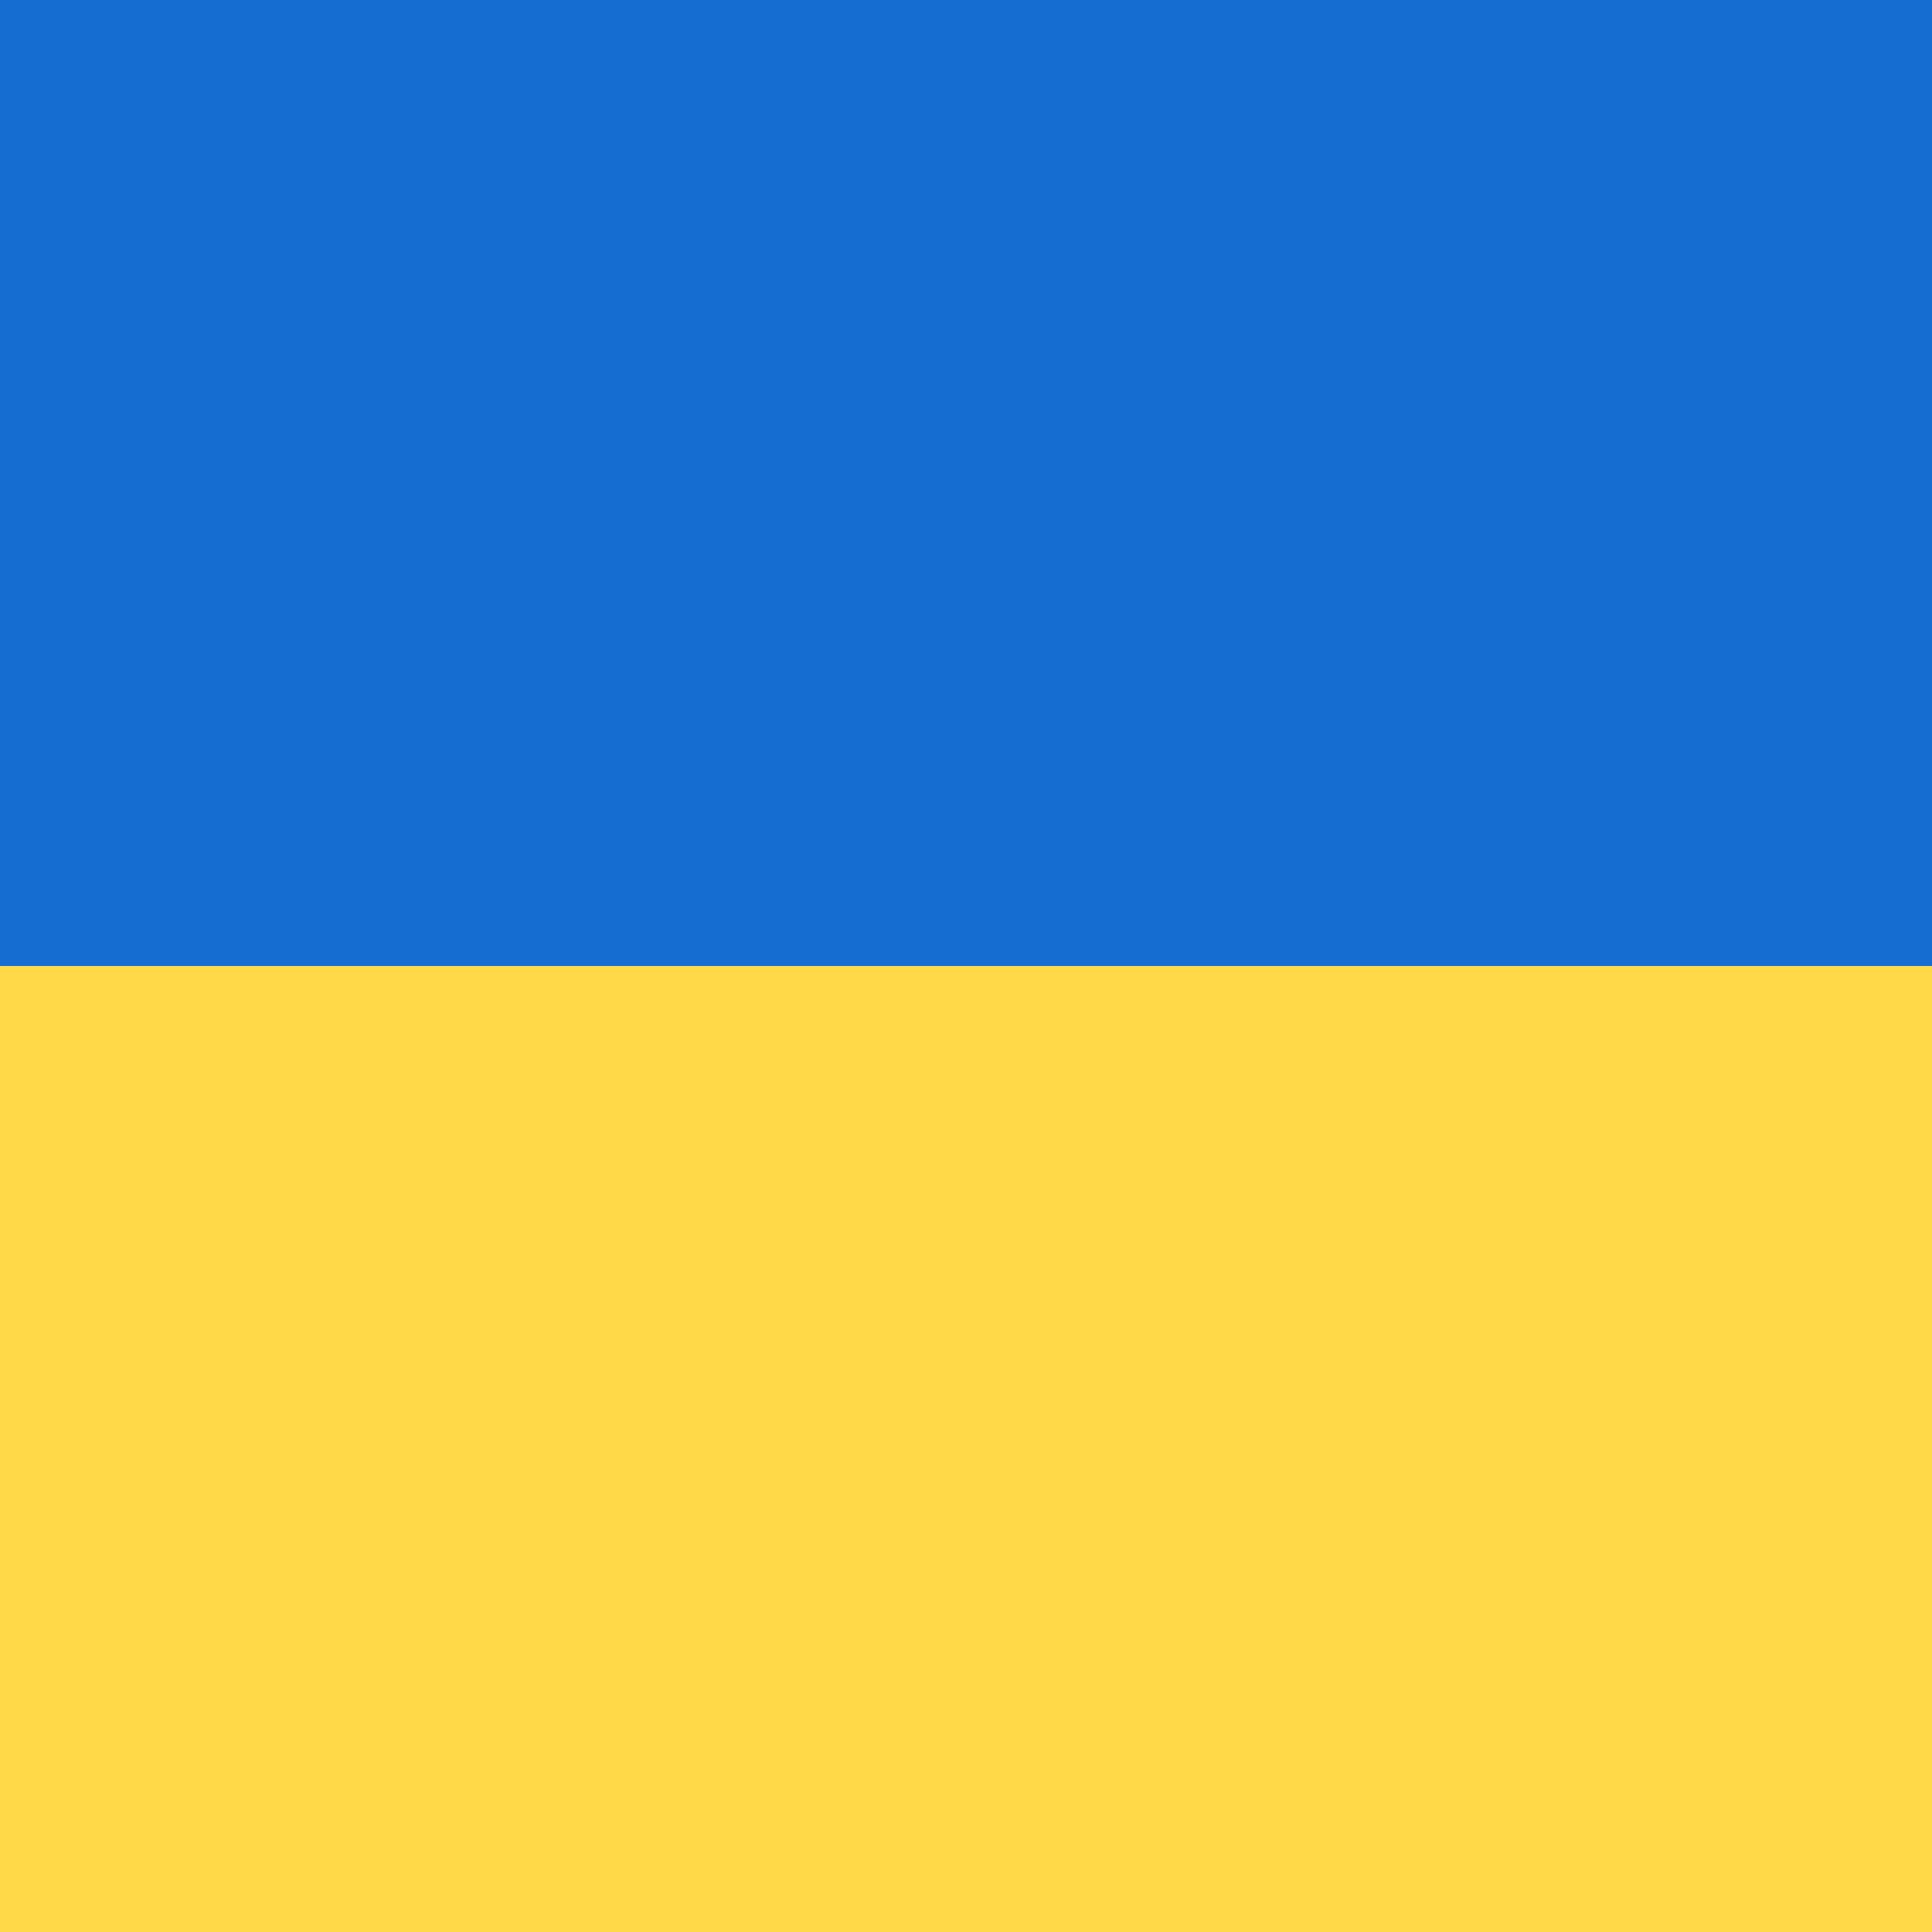
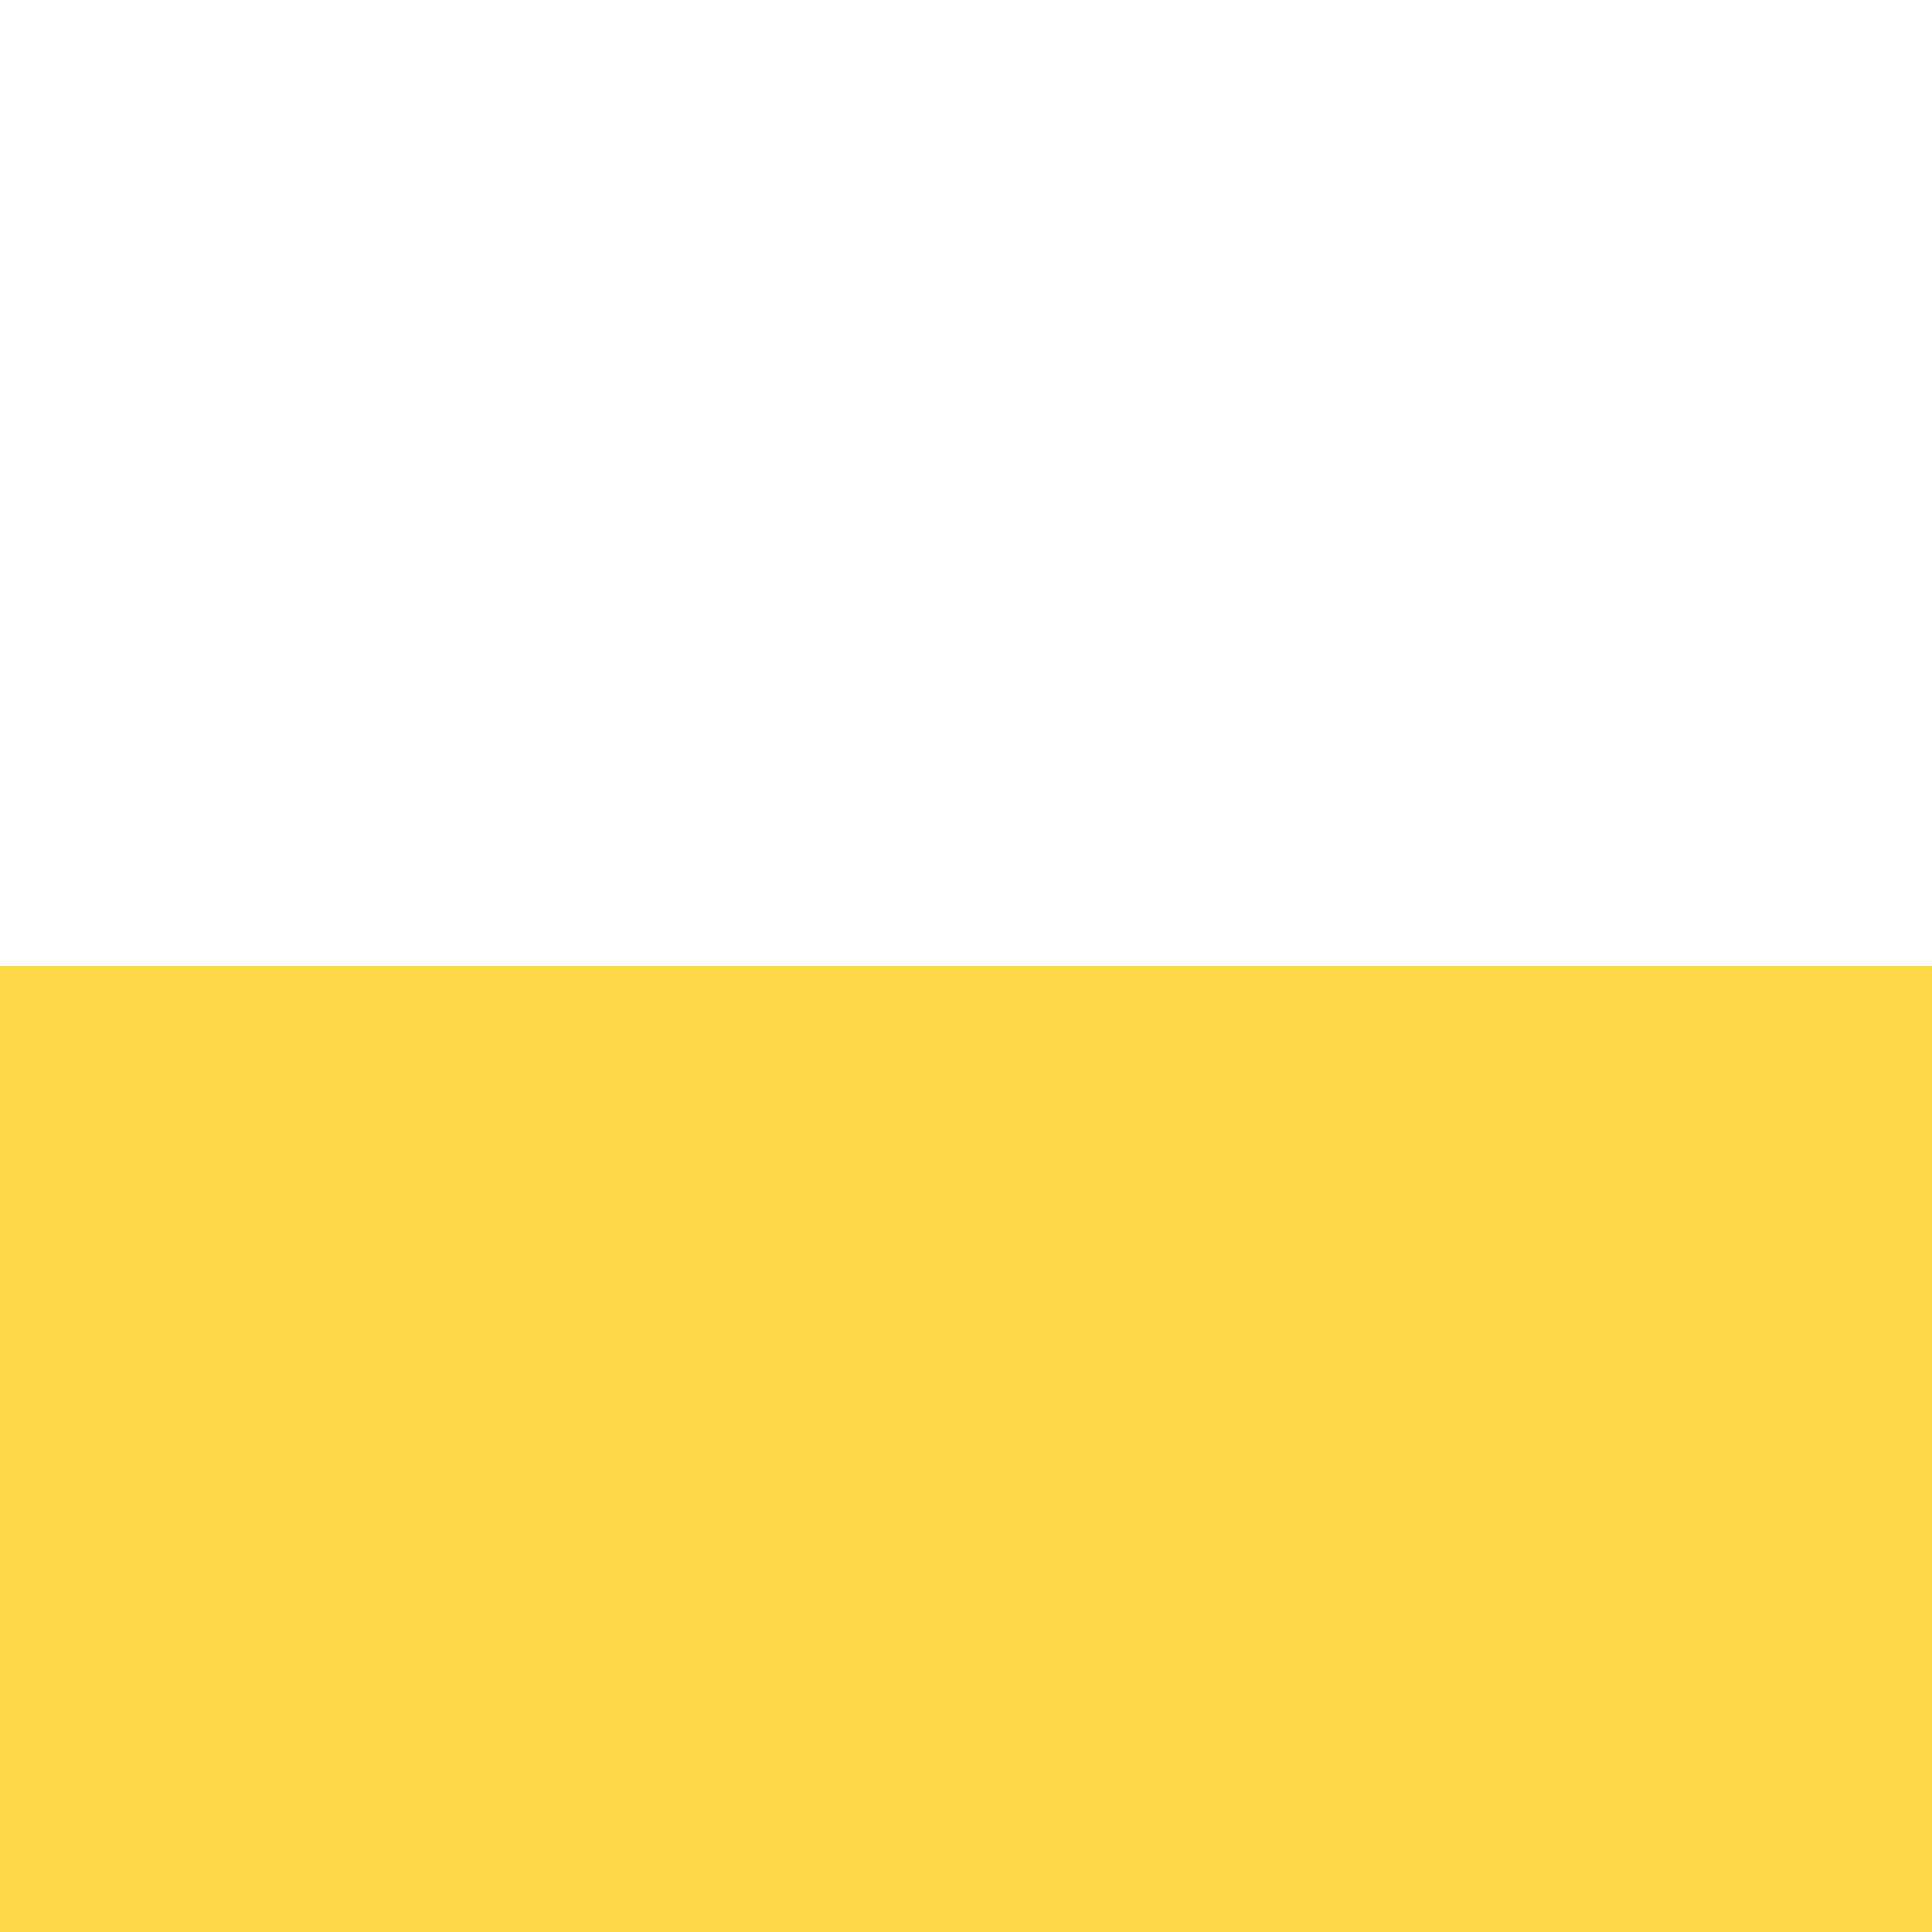
<svg xmlns="http://www.w3.org/2000/svg" width="16" height="16" viewBox="0 0 16 16" fill="none">
  <g clip-path="url(#clip0_3795_59849)">
-     <path fill-rule="evenodd" clip-rule="evenodd" d="M-3 8H18V0H-3V8Z" fill="#156DD1" />
    <path fill-rule="evenodd" clip-rule="evenodd" d="M-3 16H19V8H-3V16Z" fill="#FFD948" />
  </g>
  <defs>
    <clipPath id="clip0_3795_59849">
      <rect width="16" height="16" fill="white" />
    </clipPath>
  </defs>
</svg>